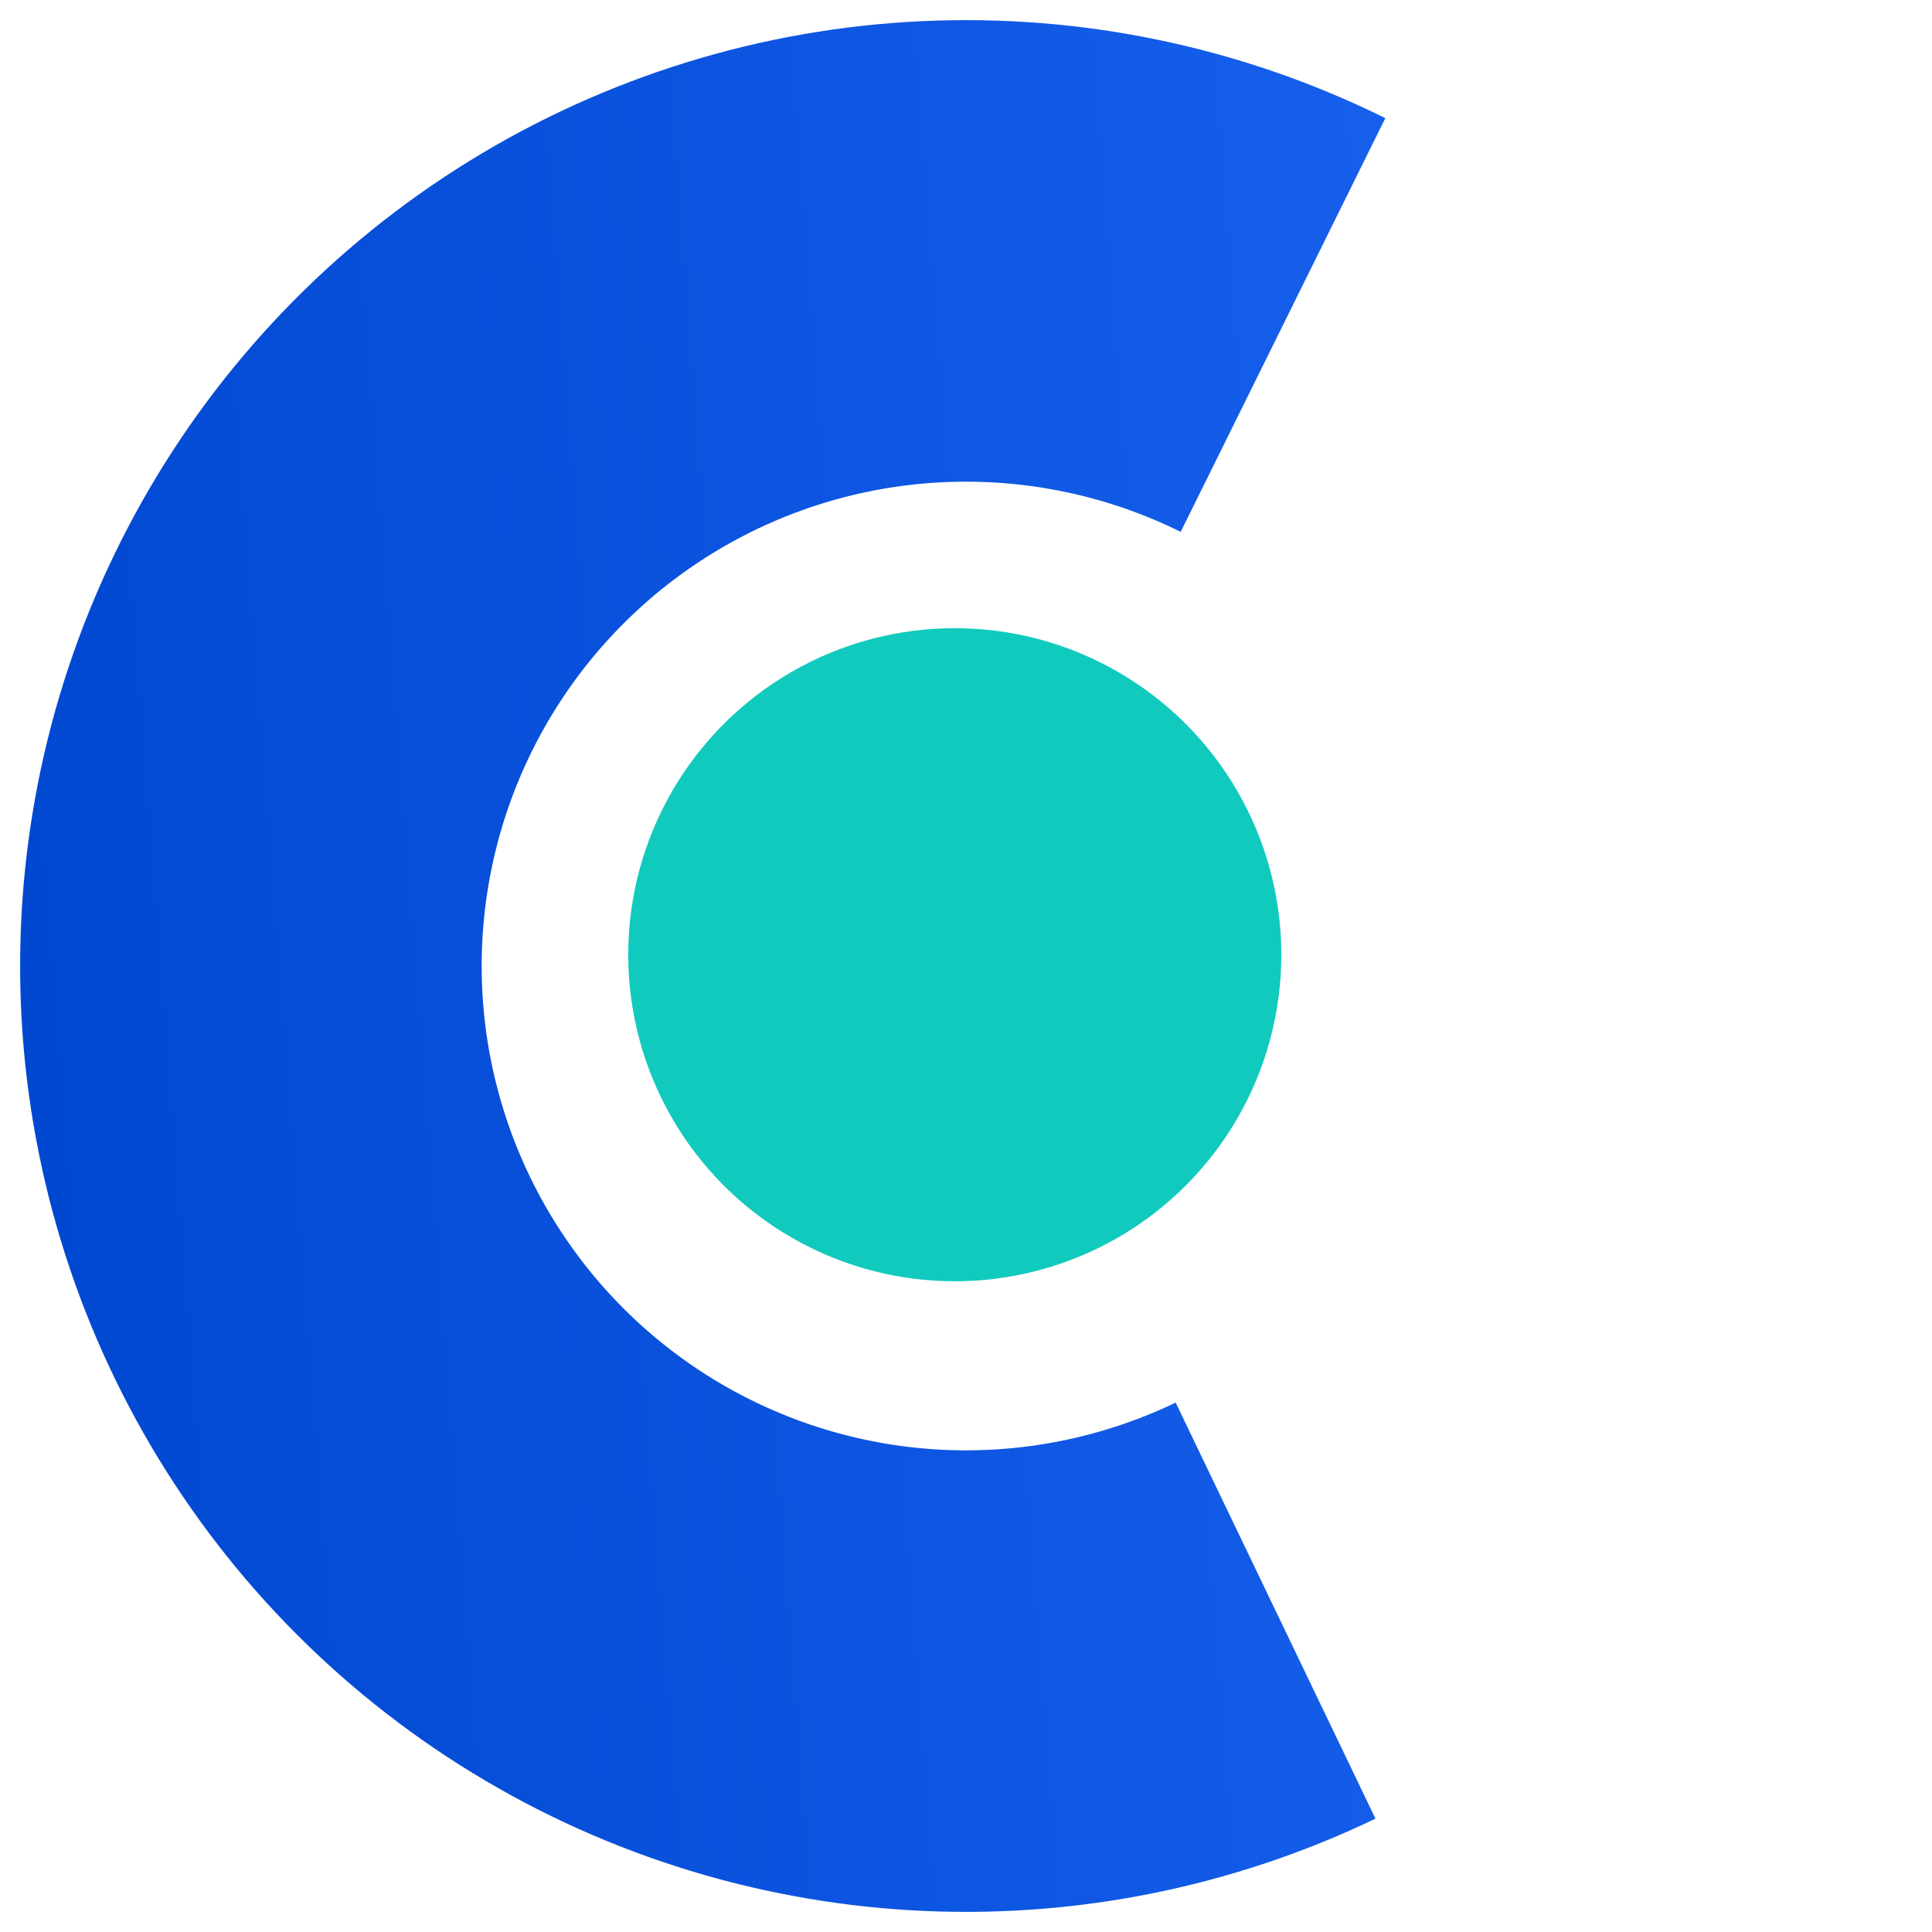
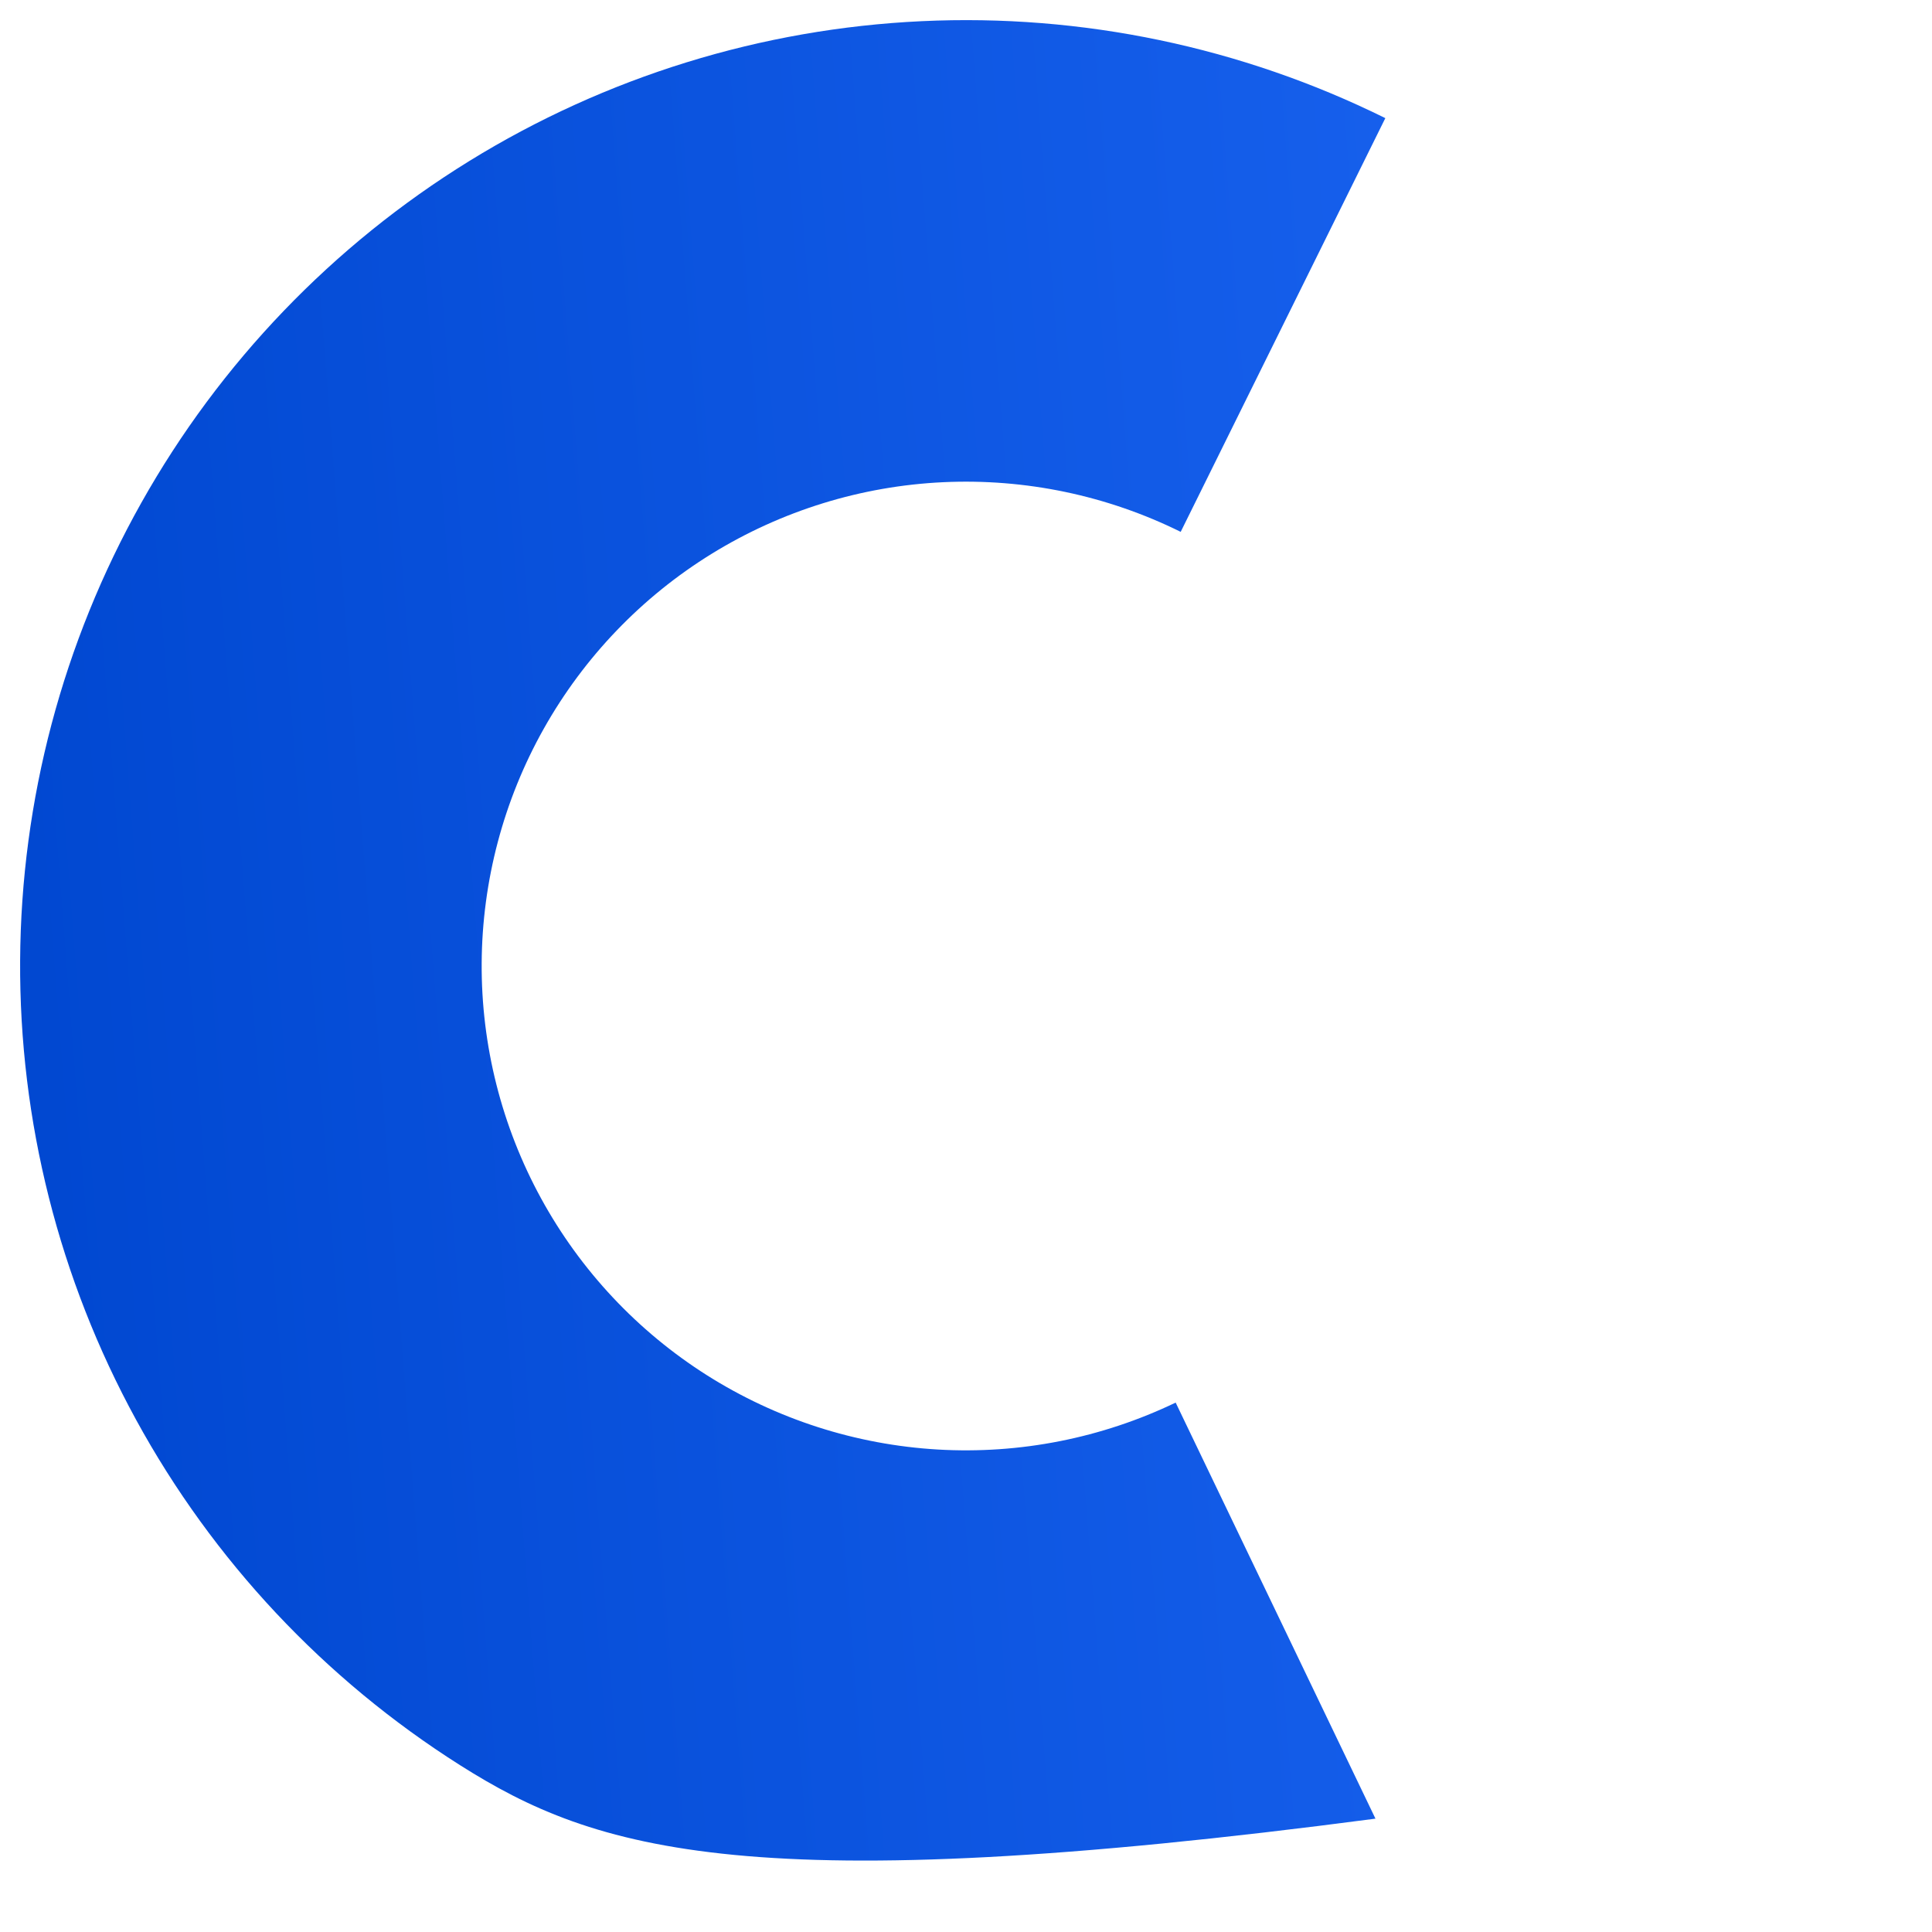
<svg xmlns="http://www.w3.org/2000/svg" width="48" height="48" viewBox="0 0 48 48" fill="none">
-   <path d="M34.173 45.184C30.58 46.909 26.608 47.693 22.629 47.46C18.651 47.227 14.796 45.987 11.429 43.855C8.062 41.723 5.292 38.77 3.38 35.272C1.468 31.775 0.477 27.849 0.5 23.864C0.523 19.878 1.56 15.964 3.512 12.49C5.464 9.015 8.268 6.094 11.659 4.001C15.051 1.908 18.92 0.712 22.901 0.526C26.882 0.339 30.845 1.168 34.418 2.935L29.334 13.214C27.505 12.309 25.476 11.885 23.437 11.98C21.399 12.075 19.418 12.688 17.681 13.759C15.944 14.831 14.509 16.327 13.509 18.106C12.509 19.885 11.979 21.89 11.967 23.93C11.955 25.971 12.463 27.981 13.442 29.772C14.421 31.563 15.839 33.075 17.563 34.167C19.287 35.258 21.261 35.894 23.298 36.013C25.335 36.132 27.369 35.731 29.209 34.847L34.173 45.184Z" fill="url(#paint0_linear_1051_1180)" />
-   <ellipse cx="23.721" cy="23.72" rx="8.113" ry="8.113" fill="#11CABE" />
+   <path d="M34.173 45.184C18.651 47.227 14.796 45.987 11.429 43.855C8.062 41.723 5.292 38.77 3.38 35.272C1.468 31.775 0.477 27.849 0.5 23.864C0.523 19.878 1.56 15.964 3.512 12.49C5.464 9.015 8.268 6.094 11.659 4.001C15.051 1.908 18.92 0.712 22.901 0.526C26.882 0.339 30.845 1.168 34.418 2.935L29.334 13.214C27.505 12.309 25.476 11.885 23.437 11.98C21.399 12.075 19.418 12.688 17.681 13.759C15.944 14.831 14.509 16.327 13.509 18.106C12.509 19.885 11.979 21.89 11.967 23.93C11.955 25.971 12.463 27.981 13.442 29.772C14.421 31.563 15.839 33.075 17.563 34.167C19.287 35.258 21.261 35.894 23.298 36.013C25.335 36.132 27.369 35.731 29.209 34.847L34.173 45.184Z" fill="url(#paint0_linear_1051_1180)" />
  <defs>
    <linearGradient id="paint0_linear_1051_1180" x1="48.597" y1="12.847" x2="-1.18" y2="16.715" gradientUnits="userSpaceOnUse">
      <stop stop-color="#246CF9" />
      <stop offset="0" stop-color="#1E68F6" />
      <stop offset="1" stop-color="#0047D0" />
    </linearGradient>
  </defs>
</svg>